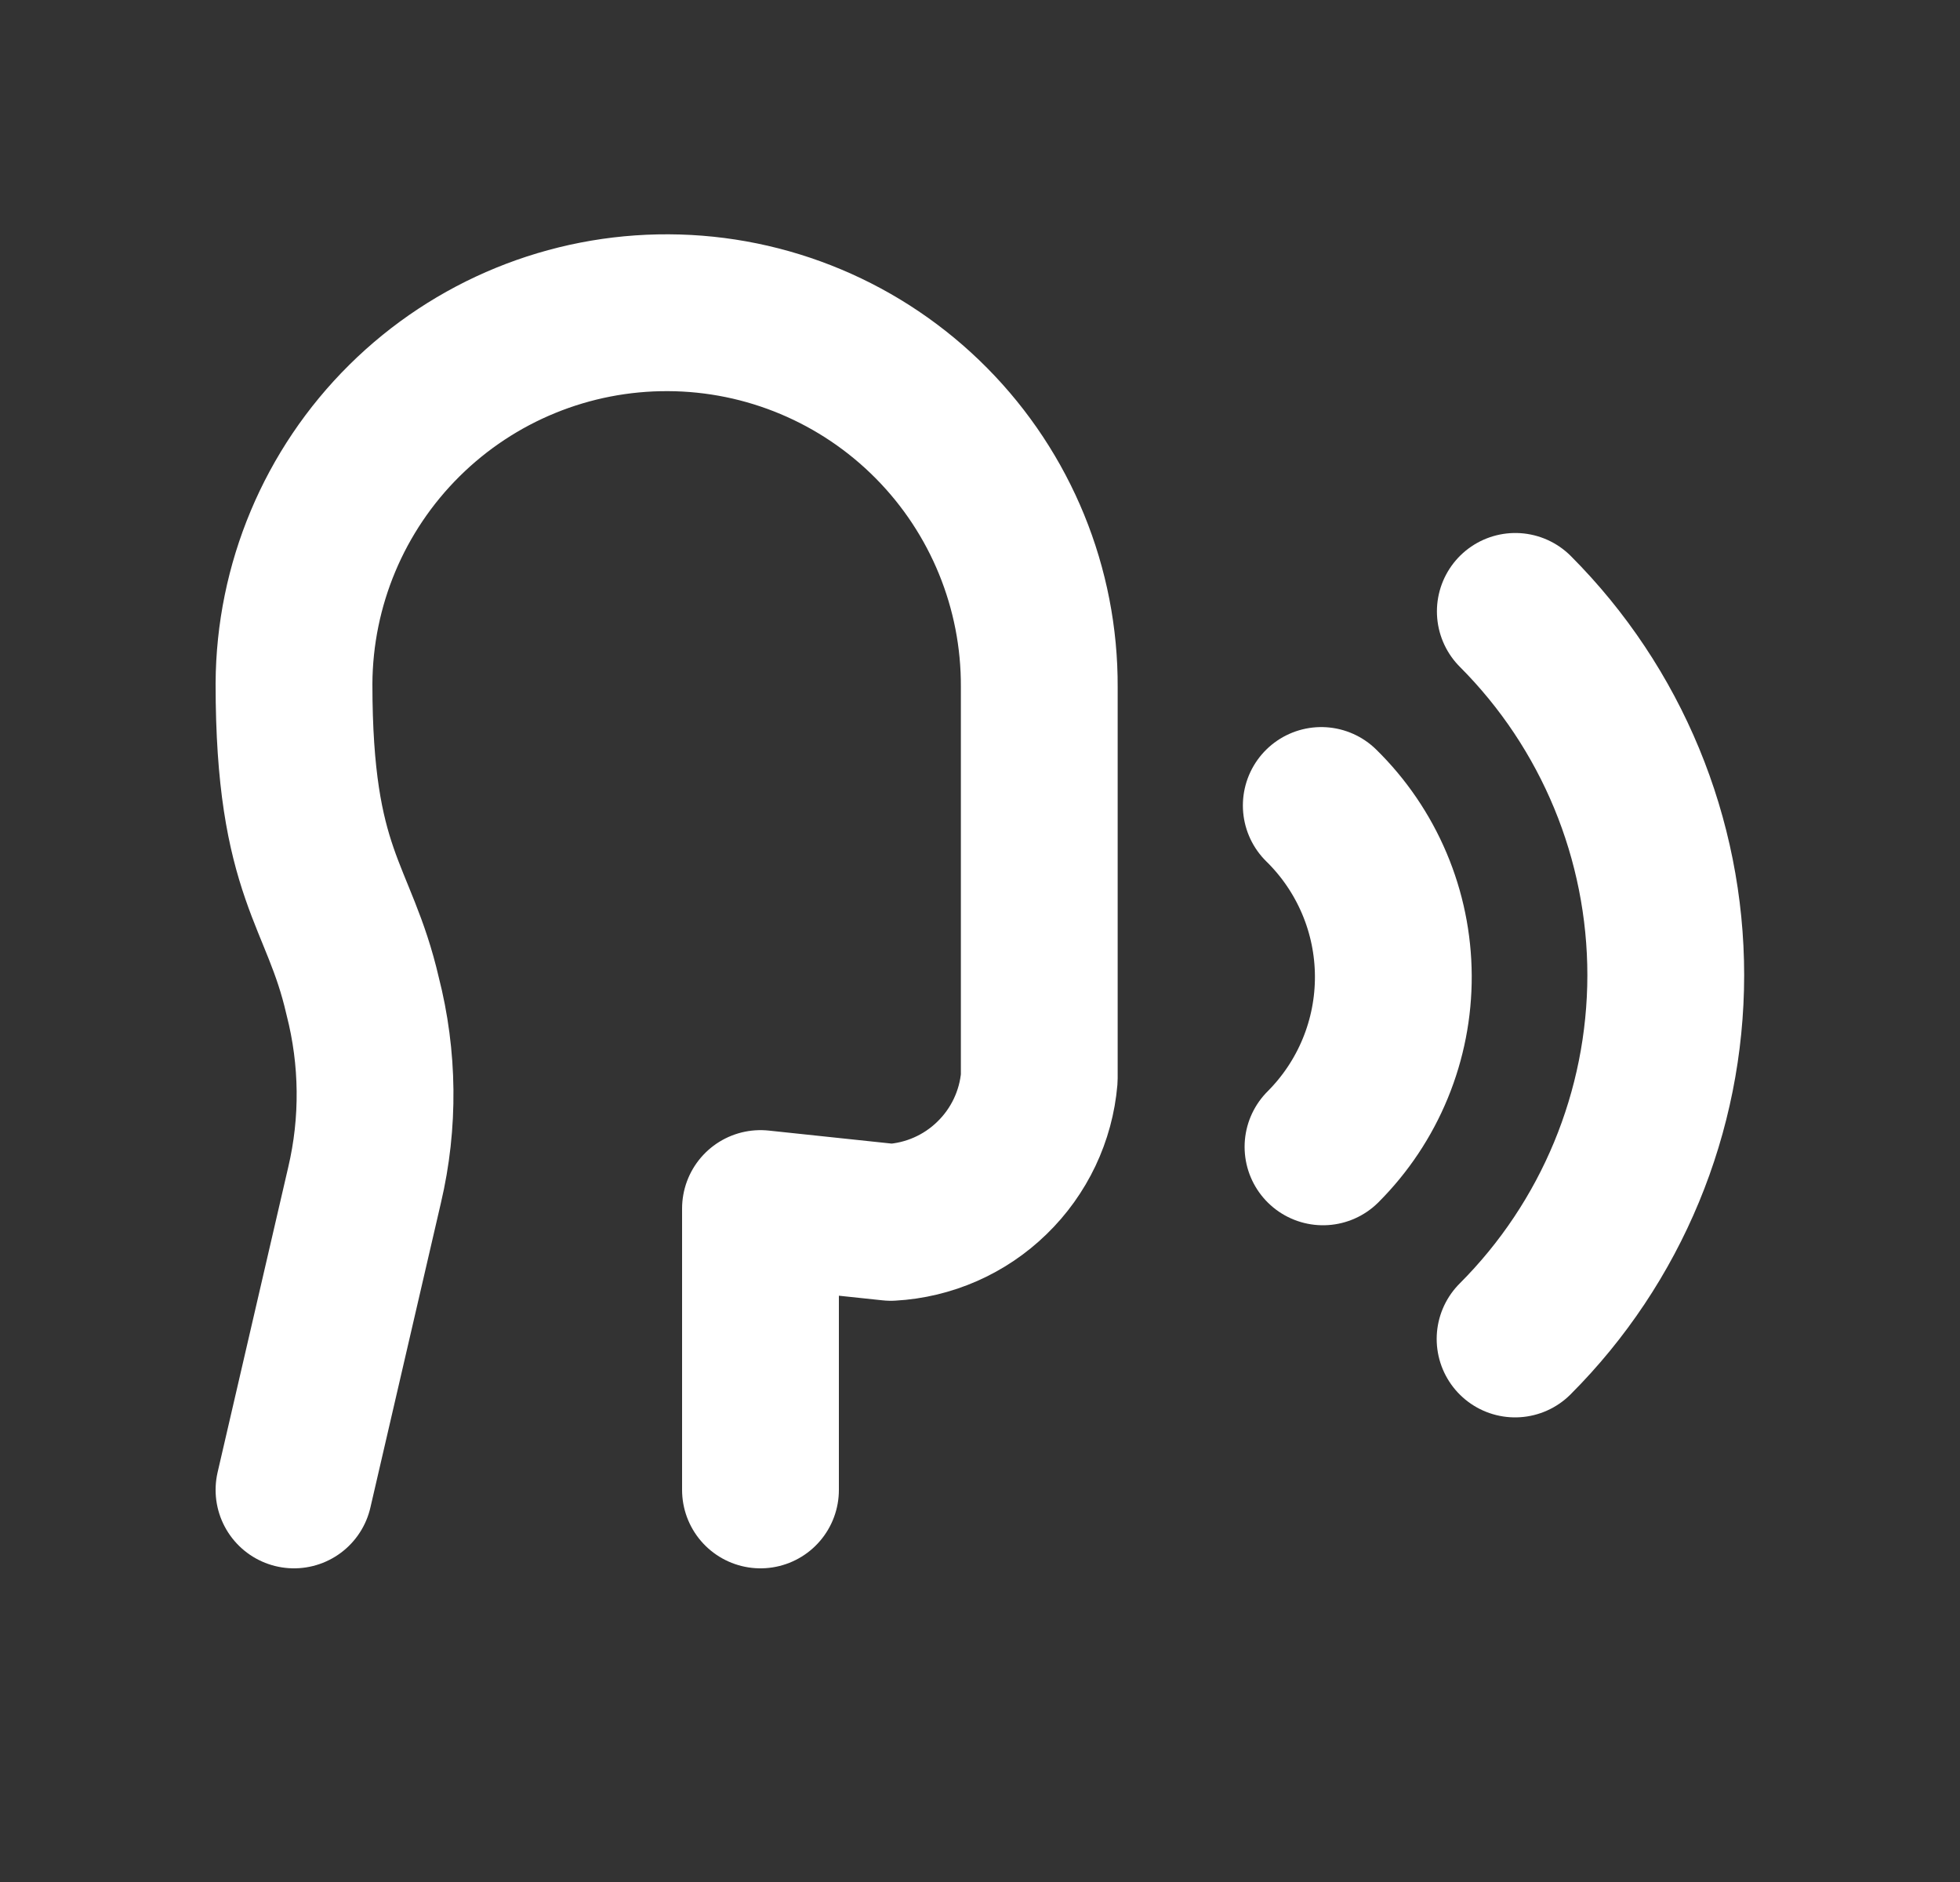
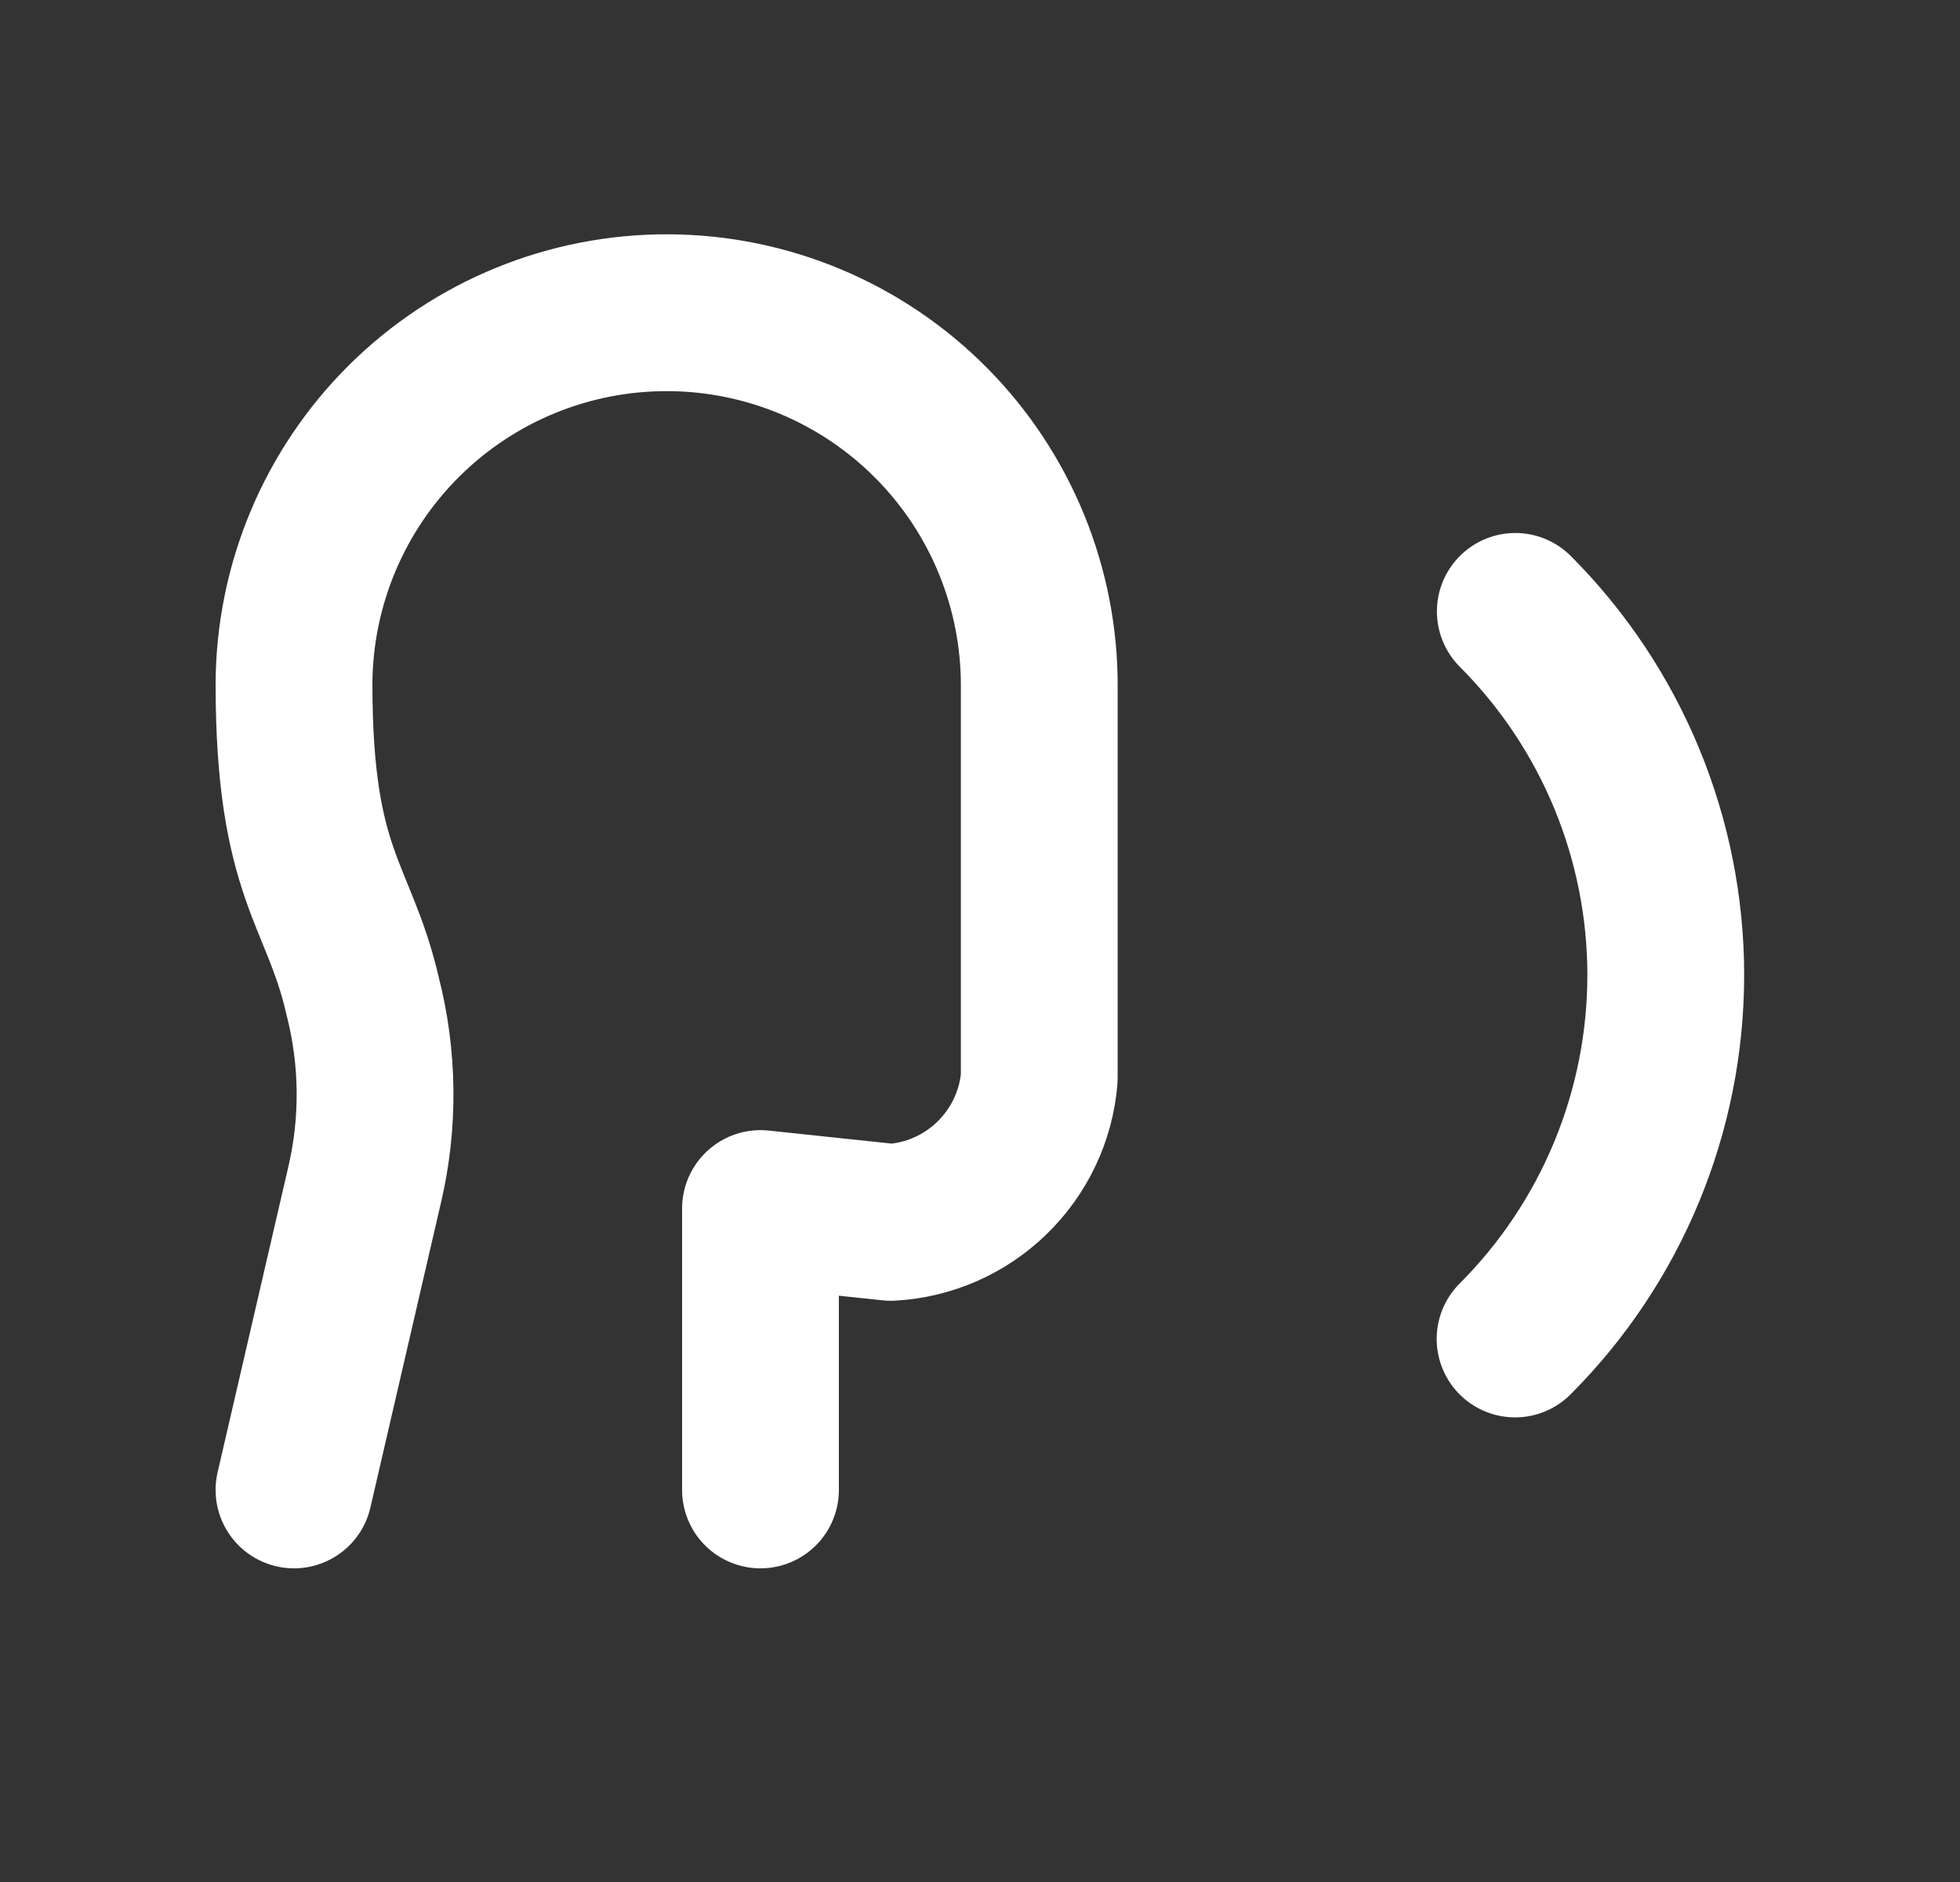
<svg xmlns="http://www.w3.org/2000/svg" width="25" height="24" viewBox="0 0 25 24" fill="none">
  <rect x="0" y="0" width="25" height="24" fill="#333333" stroke="none" />
  <path d="M9.7 19V15.412L11.363 15.588C11.847 15.561 12.305 15.36 12.652 15.022C13 14.685 13.215 14.233 13.256 13.75V8.762C13.262 7.502 12.767 6.291 11.879 5.395C10.992 4.5 9.785 3.993 8.525 3.988C7.264 3.982 6.053 4.477 5.158 5.364C4.262 6.252 3.756 7.458 3.75 8.719C3.75 11.169 4.324 11.391 4.625 12.7C4.828 13.491 4.837 14.319 4.65 15.113L3.75 19" stroke="white" stroke-width="2" stroke-linecap="round" stroke-linejoin="round" />
  <path d="M19.325 17.075C20.555 15.845 21.246 14.176 21.247 12.437C21.247 10.697 20.557 9.028 19.328 7.797" stroke="white" stroke-width="2" stroke-linecap="round" stroke-linejoin="round" />
-   <path d="M16.875 14.625C17.161 14.339 17.388 13.999 17.542 13.624C17.696 13.25 17.774 12.849 17.772 12.444C17.77 12.039 17.688 11.639 17.53 11.266C17.372 10.893 17.142 10.555 16.853 10.272" stroke="white" stroke-width="2" stroke-linecap="round" stroke-linejoin="round" />
</svg>